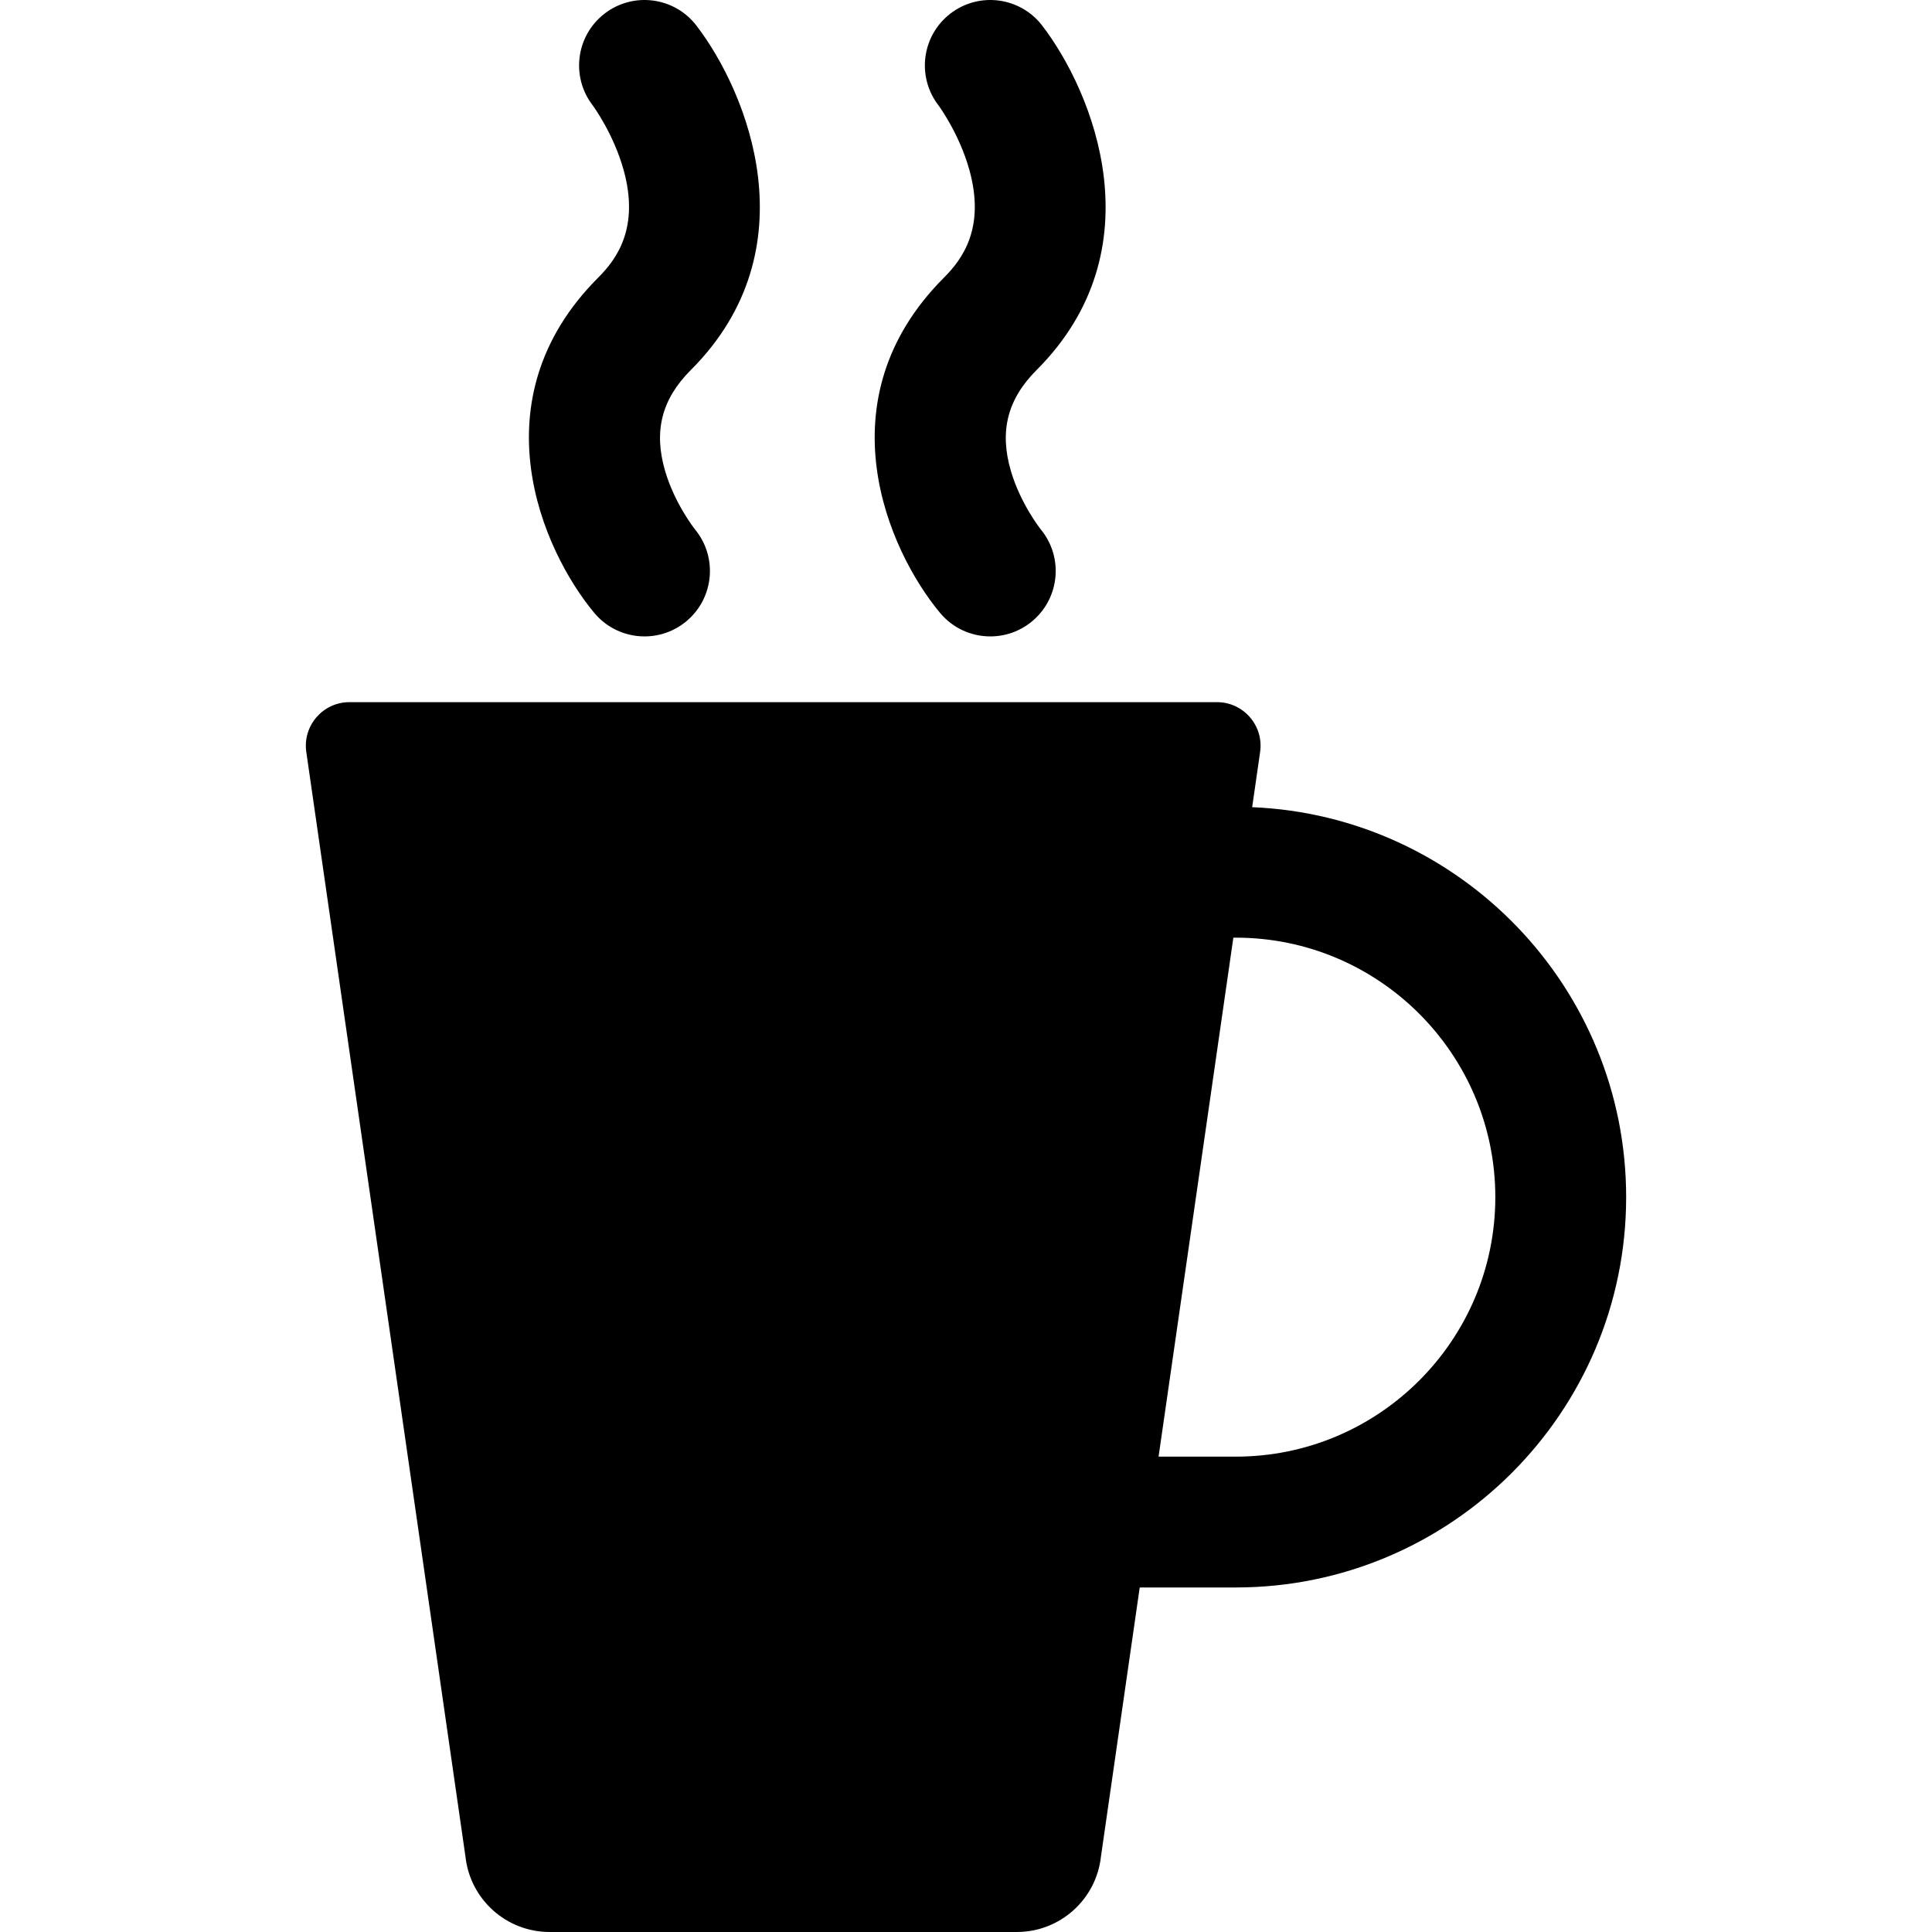
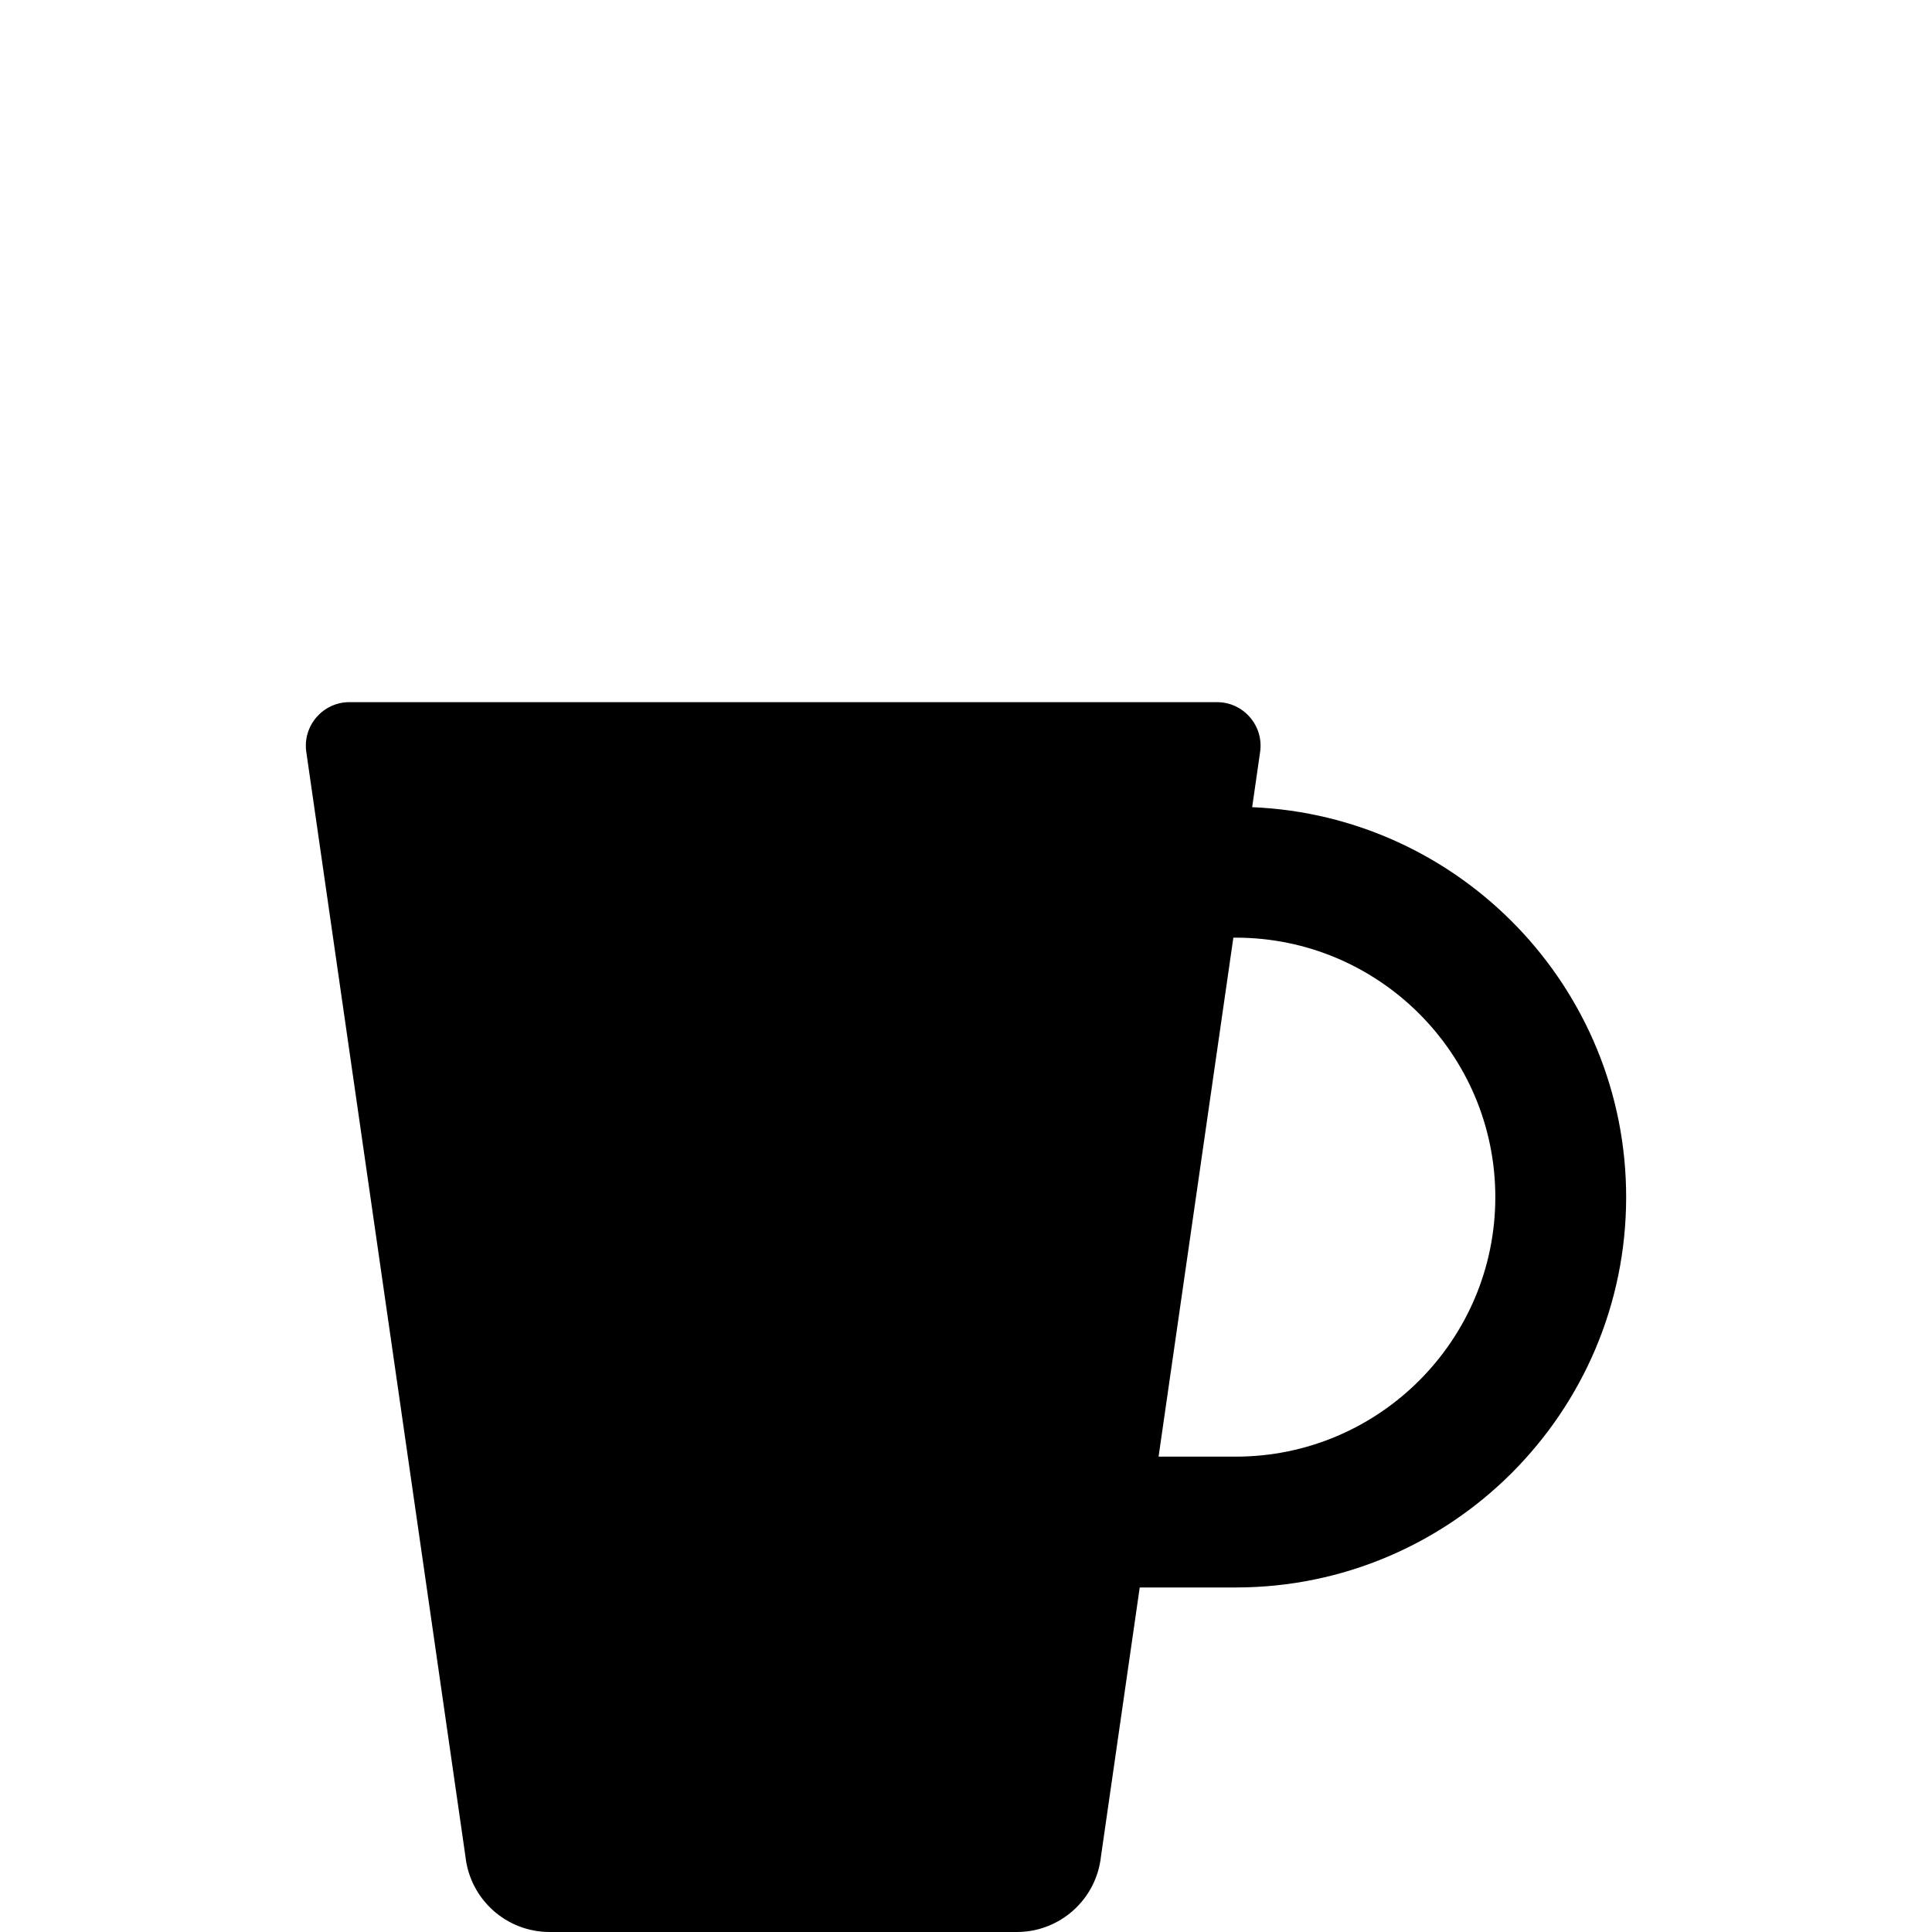
<svg xmlns="http://www.w3.org/2000/svg" fill="#000000" height="800px" width="800px" version="1.1" id="Layer_1" viewBox="0 0 512.002 512.002" xml:space="preserve">
  <g>
    <g>
      <path d="M331.837,213.914l2.108-14.63c1.004-6.967-4.4-13.206-11.44-13.206H92.612c-7.039,0-12.443,6.239-11.44,13.206    l42.173,292.681c1.225,11.396,10.844,20.036,22.306,20.036h123.814c11.462,0,21.081-8.639,22.306-20.036l10.269-71.268h25.468    c57.038,0,103.441-46.402,103.441-103.44C430.95,261.67,386.874,216.191,331.837,213.914z M327.508,386.025h-20.472    l19.818-137.535h0.654c37.919,0,68.768,30.848,68.768,68.767C396.277,355.176,365.428,386.025,327.508,386.025z" />
    </g>
  </g>
  <g>
    <g>
-       <path d="M176.271,124.84c-3.097-10.53-0.94-19.036,6.791-26.766c32.065-32.064,14.991-73.747,1.483-91.307    c-5.837-7.59-16.723-9.009-24.311-3.171c-7.589,5.839-9.009,16.723-3.171,24.311c0.053,0.07,5.506,7.436,8.202,17.144    c4.245,15.283-1.802,23.588-6.72,28.505c-32.406,32.407-14.864,72.296-1.06,88.86c3.429,4.116,8.36,6.238,13.327,6.238    c3.912,0,7.849-1.318,11.089-4.019c7.355-6.13,8.349-17.061,2.22-24.416C184.071,140.158,178.82,133.506,176.271,124.84z" />
-     </g>
+       </g>
  </g>
  <g>
    <g>
-       <path d="M267.906,124.84c-3.096-10.53-0.938-19.036,6.791-26.766c32.065-32.064,14.991-73.747,1.483-91.307    c-5.837-7.59-16.721-9.009-24.311-3.171c-7.589,5.839-9.009,16.723-3.171,24.311c0.053,0.07,5.506,7.436,8.202,17.144    c4.245,15.283-1.802,23.588-6.72,28.505c-32.405,32.407-14.863,72.296-1.06,88.86c3.429,4.116,8.36,6.238,13.327,6.238    c3.912,0,7.849-1.318,11.089-4.019c7.355-6.13,8.349-17.061,2.22-24.416C275.706,140.158,270.455,133.506,267.906,124.84z" />
-     </g>
+       </g>
  </g>
</svg>